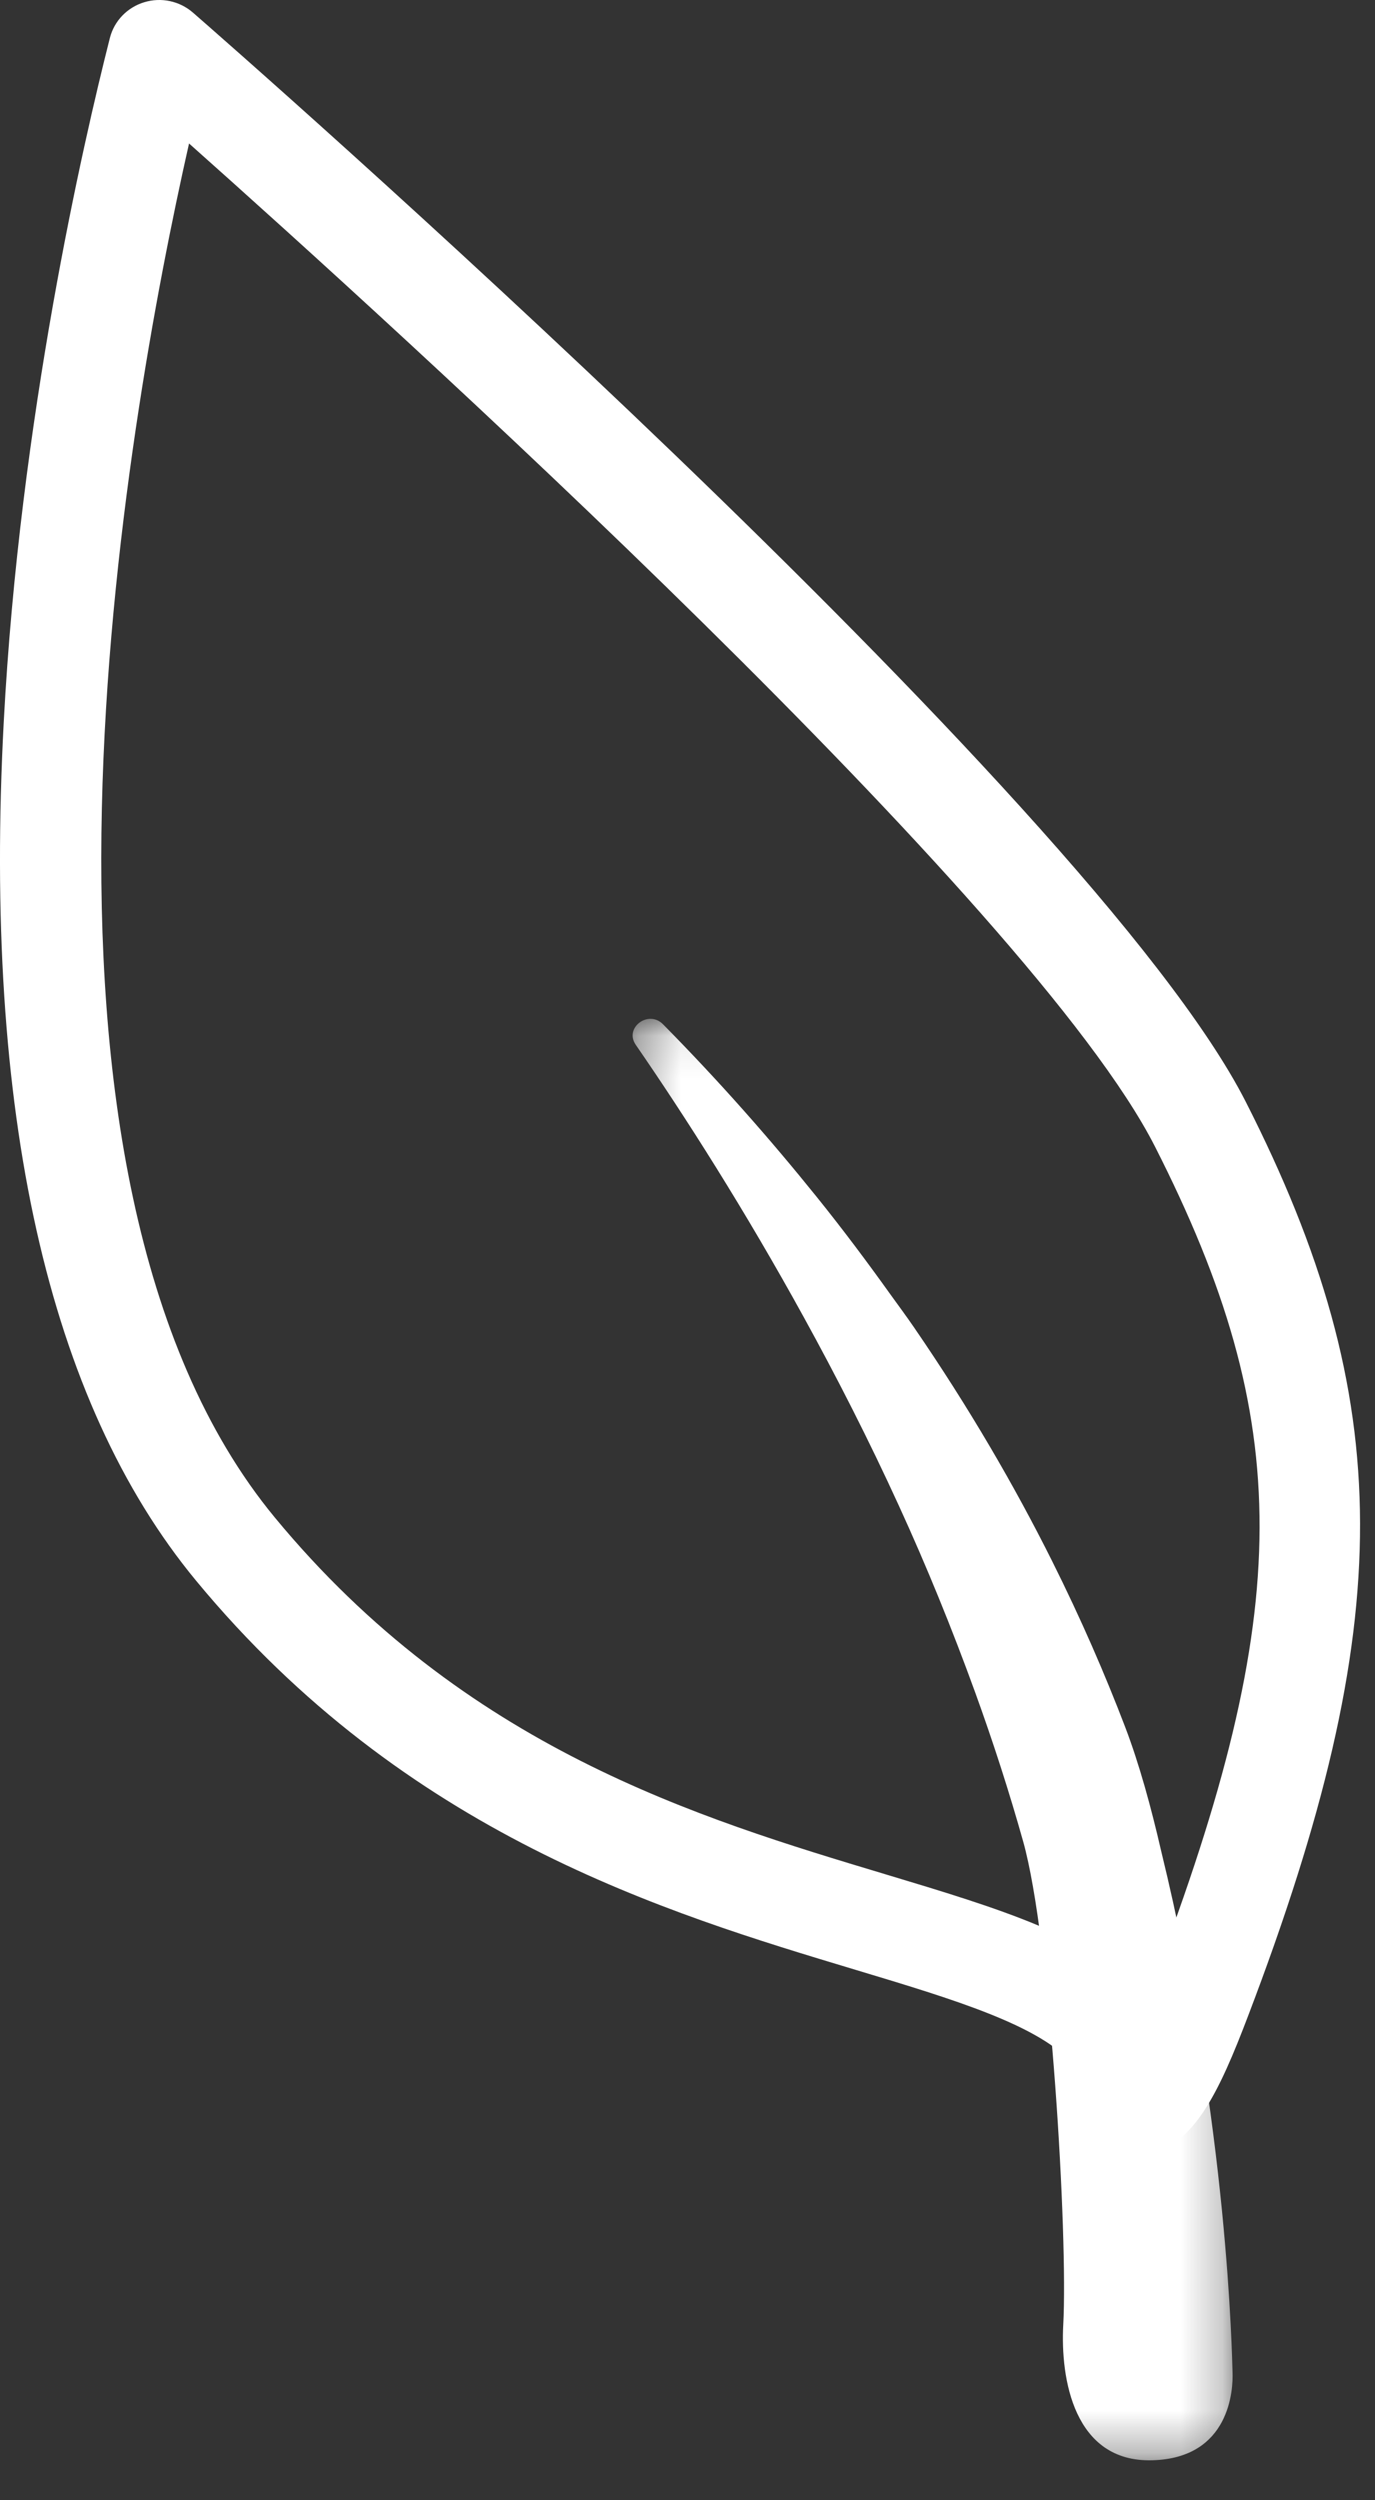
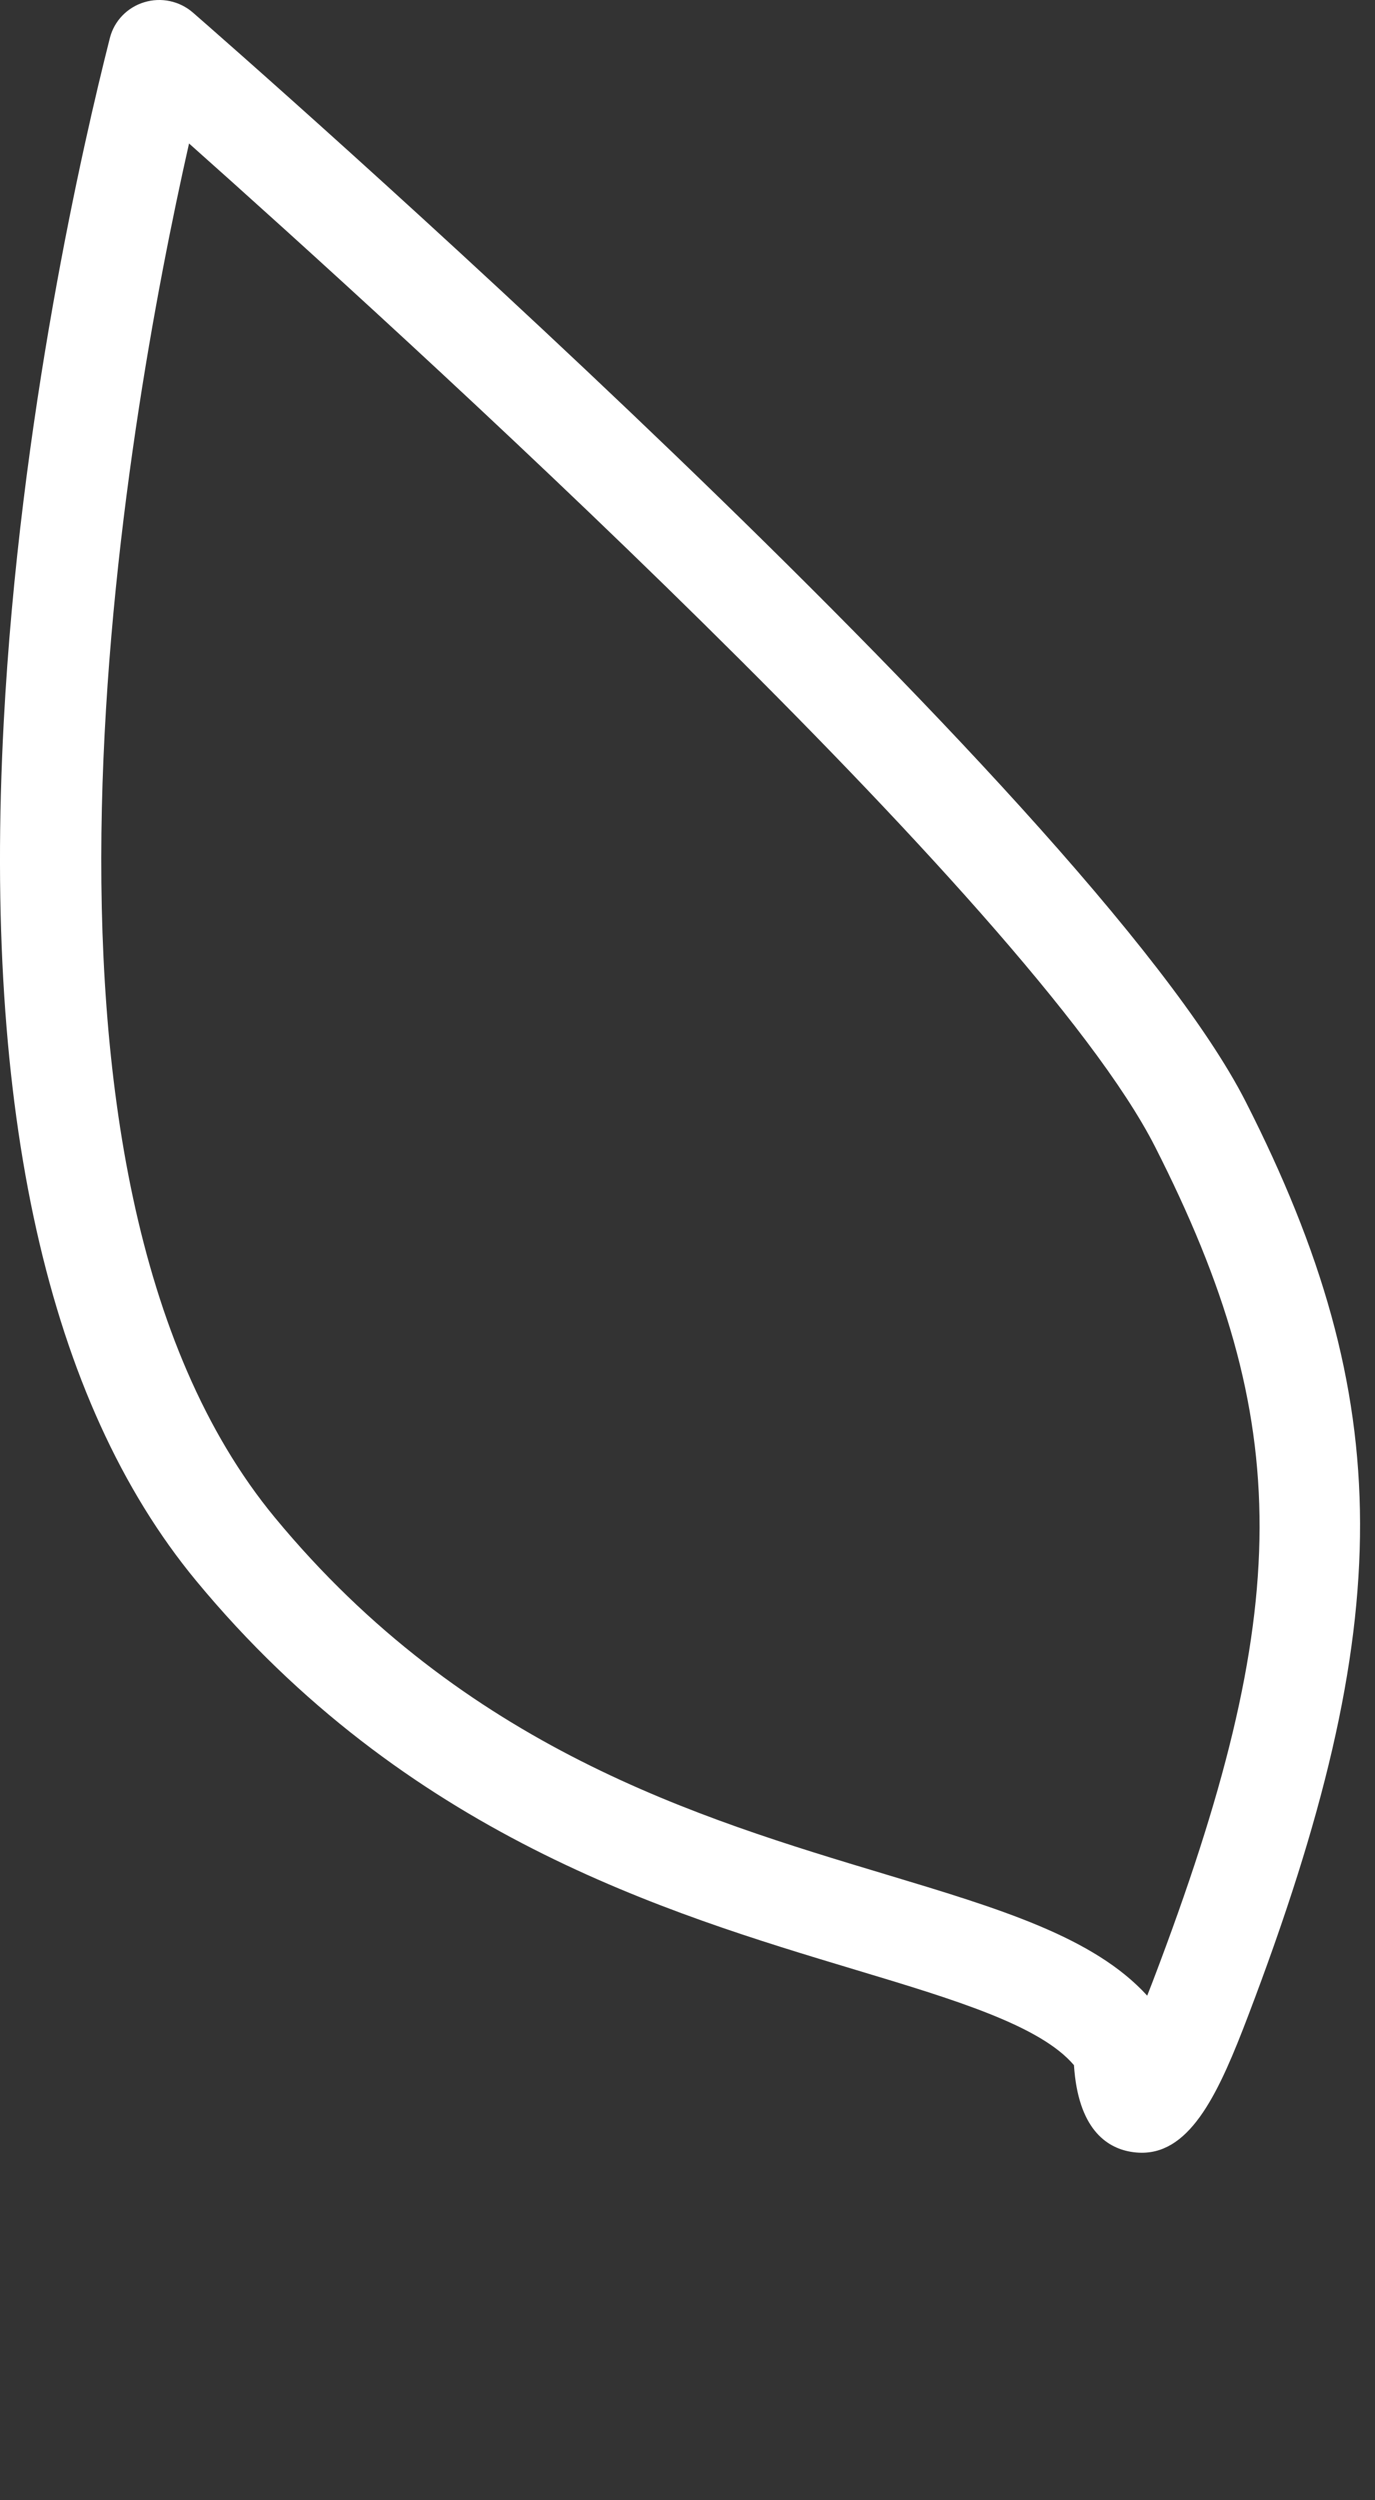
<svg xmlns="http://www.w3.org/2000/svg" xmlns:xlink="http://www.w3.org/1999/xlink" width="33px" height="60px" viewBox="0 0 33 60" version="1.1">
  <rect x="0" y="0" width="33" height="60" fill="#333333" stroke="none" />
  <title>FERT</title>
  <desc>Created with Sketch.</desc>
  <defs>
-     <polygon id="path-1" points="0.346 34.687 14.746 34.687 14.746 0.095 0.346 0.095 0.346 34.687" />
-   </defs>
+     </defs>
  <g id="WIREFRAME" stroke="none" stroke-width="1" fill="none" fill-rule="evenodd">
    <g id="P3-GROUND---Fertilizer-Copy" transform="translate(-629, -510)">
      <g id="Group-3" transform="translate(578, 507)">
        <g id="Group">
          <g id="FERT" transform="translate(38, 0)">
            <g id="Page-1" transform="translate(13, 3)">
              <path d="M4.537,3.443 C3.002,10.238 -0.194,28.196 6.596,36.417 C11.159,41.942 16.752,43.626 21.246,44.977 C24,45.806 26.248,46.482 27.533,47.891 C27.576,47.783 27.621,47.667 27.668,47.544 C31.069,38.622 31.081,34.13 27.72,27.516 C24.768,21.709 9.458,7.823 4.537,3.443 M27.404,51.661 C27.315,51.661 27.223,51.653 27.128,51.636 C26.552,51.534 25.874,51.082 25.775,49.559 C24.965,48.604 22.899,47.983 20.533,47.271 C15.976,45.9 9.736,44.022 4.703,37.929 C1.146,33.622 -0.406,26.69 0.09,17.324 C0.475,10.043 2.001,3.418 2.638,0.908 C2.742,0.502 3.053,0.178 3.461,0.054 C3.867,-0.071 4.31,0.024 4.63,0.302 C5.508,1.067 26.181,19.126 29.9,26.444 C33.54,33.606 33.553,38.938 29.951,48.386 C29.269,50.176 28.599,51.661 27.404,51.661" id="Fill-1" fill="#FFFFFF" />
              <g id="Group-5" transform="translate(14.837, 24.355)">
                <mask id="mask-2" fill="white">
                  <use xlink:href="#path-1" />
                </mask>
                <g id="Clip-4" />
                <path d="M10.681,31.435 C10.611,32.727 10.937,34.736 12.814,34.686 C14.689,34.637 14.762,32.981 14.744,32.568 C14.731,32.253 14.648,26.691 13.034,20.078 C12.79,19.015 12.506,17.979 12.171,17.1 C11.685,15.826 11.105,14.491 10.412,13.104 C9.512,11.303 8.418,9.42 7.096,7.494 C6.915,7.23 6.716,6.962 6.525,6.697 C5.974,5.927 5.396,5.153 4.768,4.373 C3.66,2.997 2.444,1.612 1.075,0.225 C0.723,-0.13 0.138,0.309 0.421,0.718 C1.594,2.418 3.026,4.657 4.46,7.266 C5.234,8.673 6.008,10.185 6.741,11.789 C7.395,13.217 8.009,14.72 8.571,16.269 C8.992,17.431 9.378,18.622 9.719,19.836 C10.376,22.177 10.796,29.291 10.681,31.435" id="Fill-3" fill="#FFFFFF" mask="url(#mask-2)" />
              </g>
            </g>
          </g>
        </g>
      </g>
    </g>
  </g>
</svg>